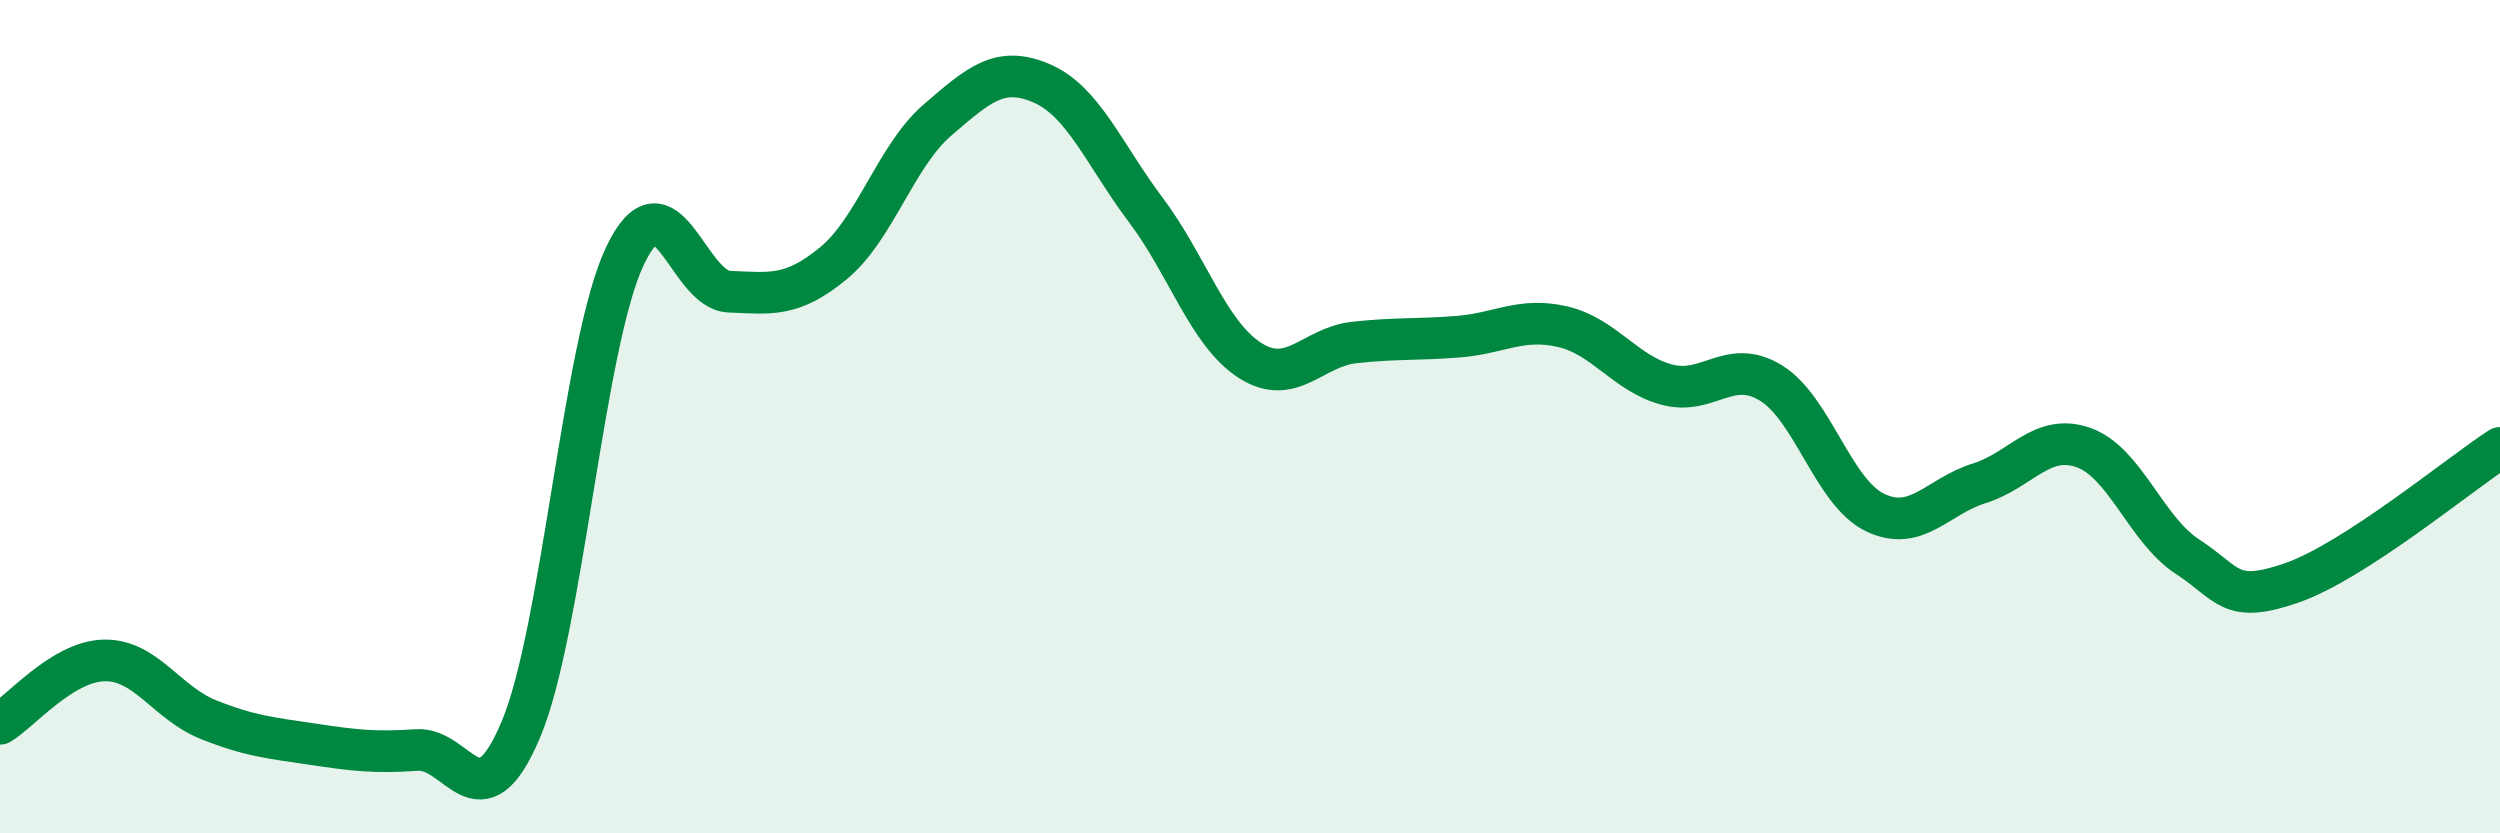
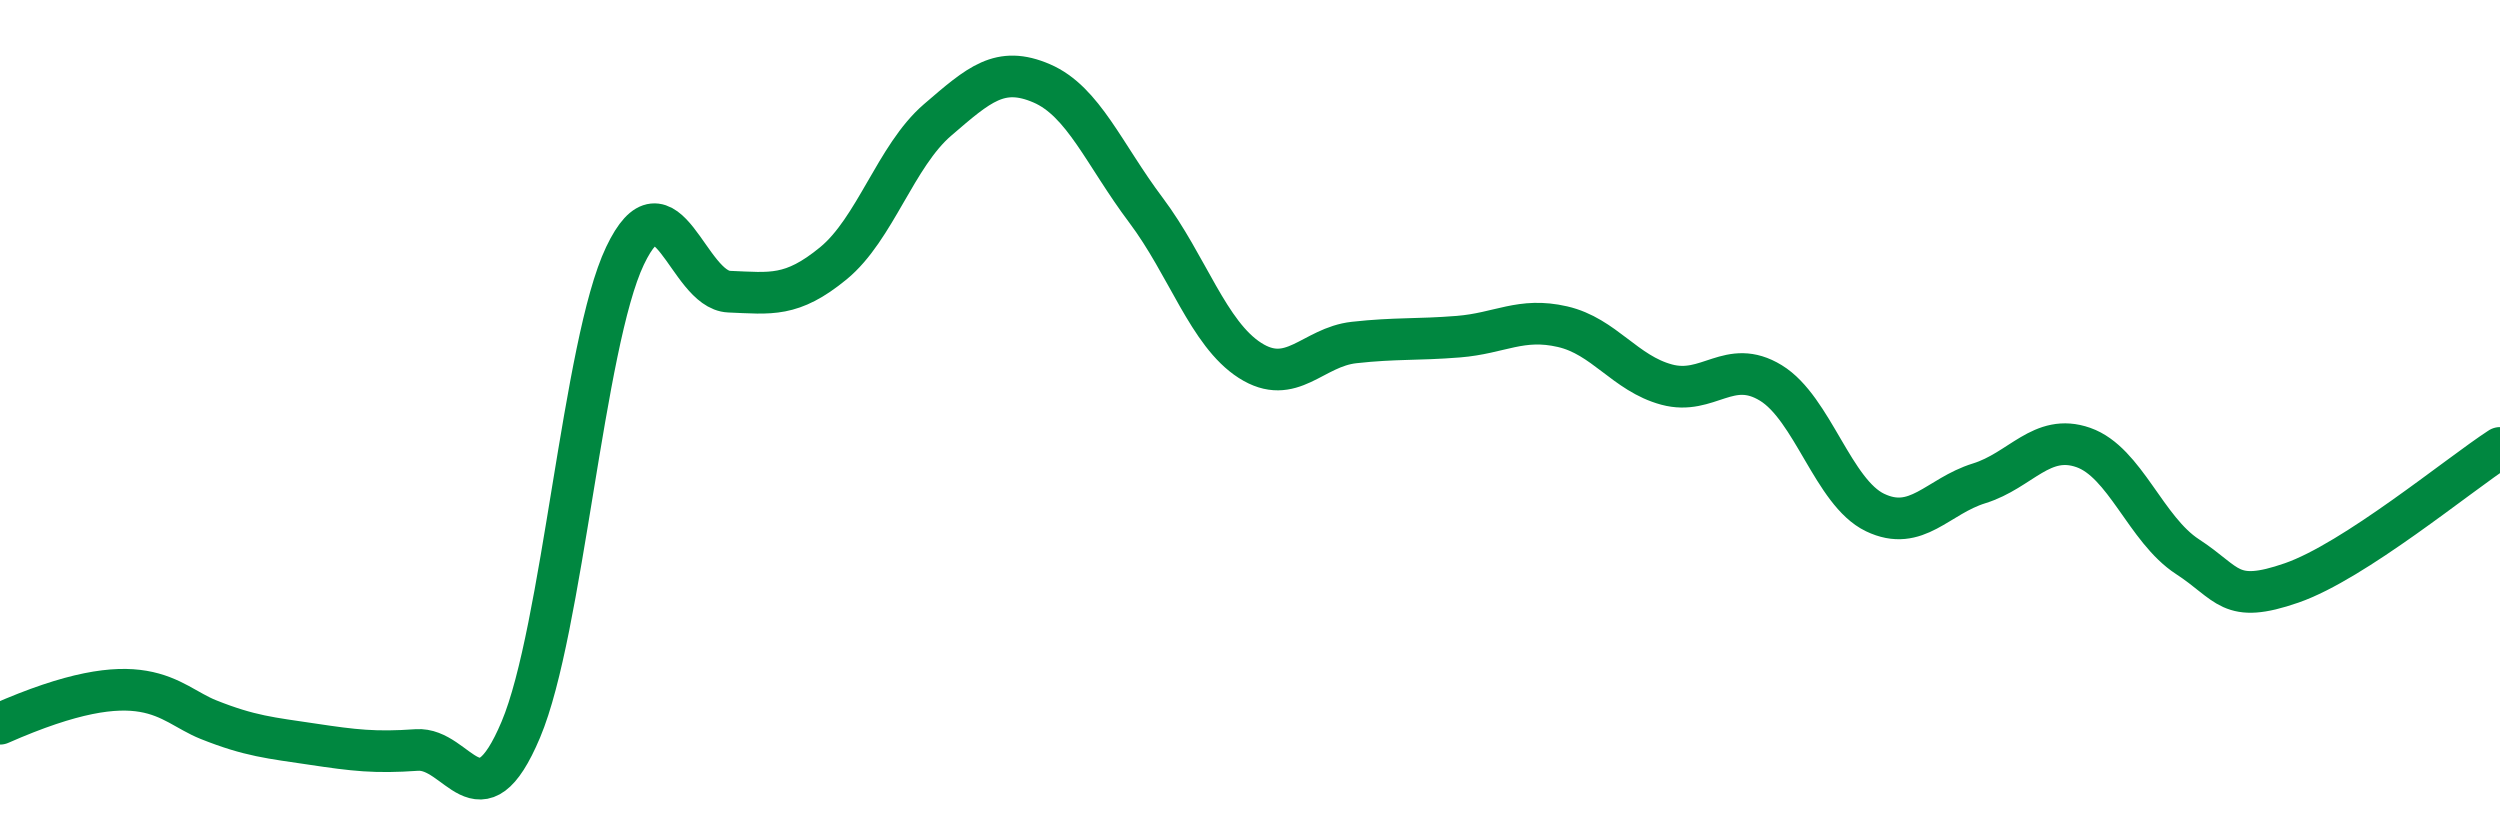
<svg xmlns="http://www.w3.org/2000/svg" width="60" height="20" viewBox="0 0 60 20">
-   <path d="M 0,17.37 C 0.5,17.07 1.5,15.87 2.5,15.85 C 3.5,15.83 4,16.87 5,17.27 C 6,17.67 6.5,17.71 7.5,17.86 C 8.5,18.01 9,18.07 10,18 C 11,17.93 11.5,19.88 12.5,17.51 C 13.5,15.14 14,8.24 15,6.14 C 16,4.04 16.5,6.96 17.5,7 C 18.5,7.04 19,7.14 20,6.32 C 21,5.5 21.5,3.74 22.5,2.88 C 23.5,2.02 24,1.57 25,2 C 26,2.43 26.5,3.71 27.5,5.04 C 28.5,6.37 29,8.01 30,8.65 C 31,9.29 31.5,8.33 32.5,8.22 C 33.5,8.11 34,8.16 35,8.08 C 36,8 36.5,7.61 37.5,7.84 C 38.5,8.07 39,8.96 40,9.23 C 41,9.5 41.5,8.58 42.5,9.19 C 43.5,9.8 44,11.82 45,12.3 C 46,12.78 46.5,11.91 47.5,11.6 C 48.5,11.29 49,10.39 50,10.74 C 51,11.09 51.5,12.71 52.5,13.36 C 53.5,14.01 53.5,14.51 55,13.99 C 56.5,13.47 59,11.4 60,10.75L60 20L0 20Z" fill="#008740" opacity="0.1" stroke-linecap="round" stroke-linejoin="round" />
-   <path d="M 0,17.37 C 0.5,17.07 1.5,15.87 2.5,15.85 C 3.5,15.83 4,16.87 5,17.27 C 6,17.67 6.5,17.71 7.5,17.86 C 8.5,18.01 9,18.07 10,18 C 11,17.93 11.5,19.88 12.5,17.51 C 13.5,15.14 14,8.24 15,6.14 C 16,4.04 16.5,6.96 17.5,7 C 18.5,7.04 19,7.14 20,6.32 C 21,5.5 21.5,3.74 22.5,2.88 C 23.5,2.02 24,1.57 25,2 C 26,2.43 26.5,3.71 27.5,5.04 C 28.5,6.37 29,8.01 30,8.65 C 31,9.29 31.5,8.33 32.5,8.22 C 33.5,8.11 34,8.16 35,8.08 C 36,8 36.5,7.61 37.5,7.84 C 38.5,8.07 39,8.96 40,9.23 C 41,9.5 41.5,8.58 42.5,9.19 C 43.5,9.8 44,11.82 45,12.3 C 46,12.78 46.5,11.91 47.5,11.6 C 48.5,11.29 49,10.39 50,10.74 C 51,11.09 51.5,12.71 52.5,13.36 C 53.5,14.01 53.5,14.51 55,13.99 C 56.5,13.47 59,11.4 60,10.75" stroke="#008740" stroke-width="1" fill="none" stroke-linecap="round" stroke-linejoin="round" />
+   <path d="M 0,17.37 C 3.5,15.83 4,16.87 5,17.27 C 6,17.67 6.5,17.71 7.5,17.86 C 8.5,18.01 9,18.07 10,18 C 11,17.93 11.5,19.88 12.5,17.51 C 13.5,15.14 14,8.24 15,6.14 C 16,4.04 16.5,6.96 17.5,7 C 18.5,7.04 19,7.14 20,6.32 C 21,5.5 21.5,3.74 22.5,2.88 C 23.5,2.02 24,1.57 25,2 C 26,2.43 26.5,3.71 27.5,5.04 C 28.5,6.37 29,8.01 30,8.65 C 31,9.29 31.5,8.33 32.5,8.22 C 33.5,8.11 34,8.16 35,8.08 C 36,8 36.5,7.61 37.5,7.84 C 38.5,8.07 39,8.96 40,9.23 C 41,9.5 41.5,8.58 42.5,9.19 C 43.5,9.8 44,11.82 45,12.3 C 46,12.78 46.5,11.91 47.5,11.6 C 48.5,11.29 49,10.39 50,10.74 C 51,11.09 51.5,12.71 52.5,13.36 C 53.5,14.01 53.5,14.51 55,13.99 C 56.5,13.47 59,11.4 60,10.75" stroke="#008740" stroke-width="1" fill="none" stroke-linecap="round" stroke-linejoin="round" />
</svg>